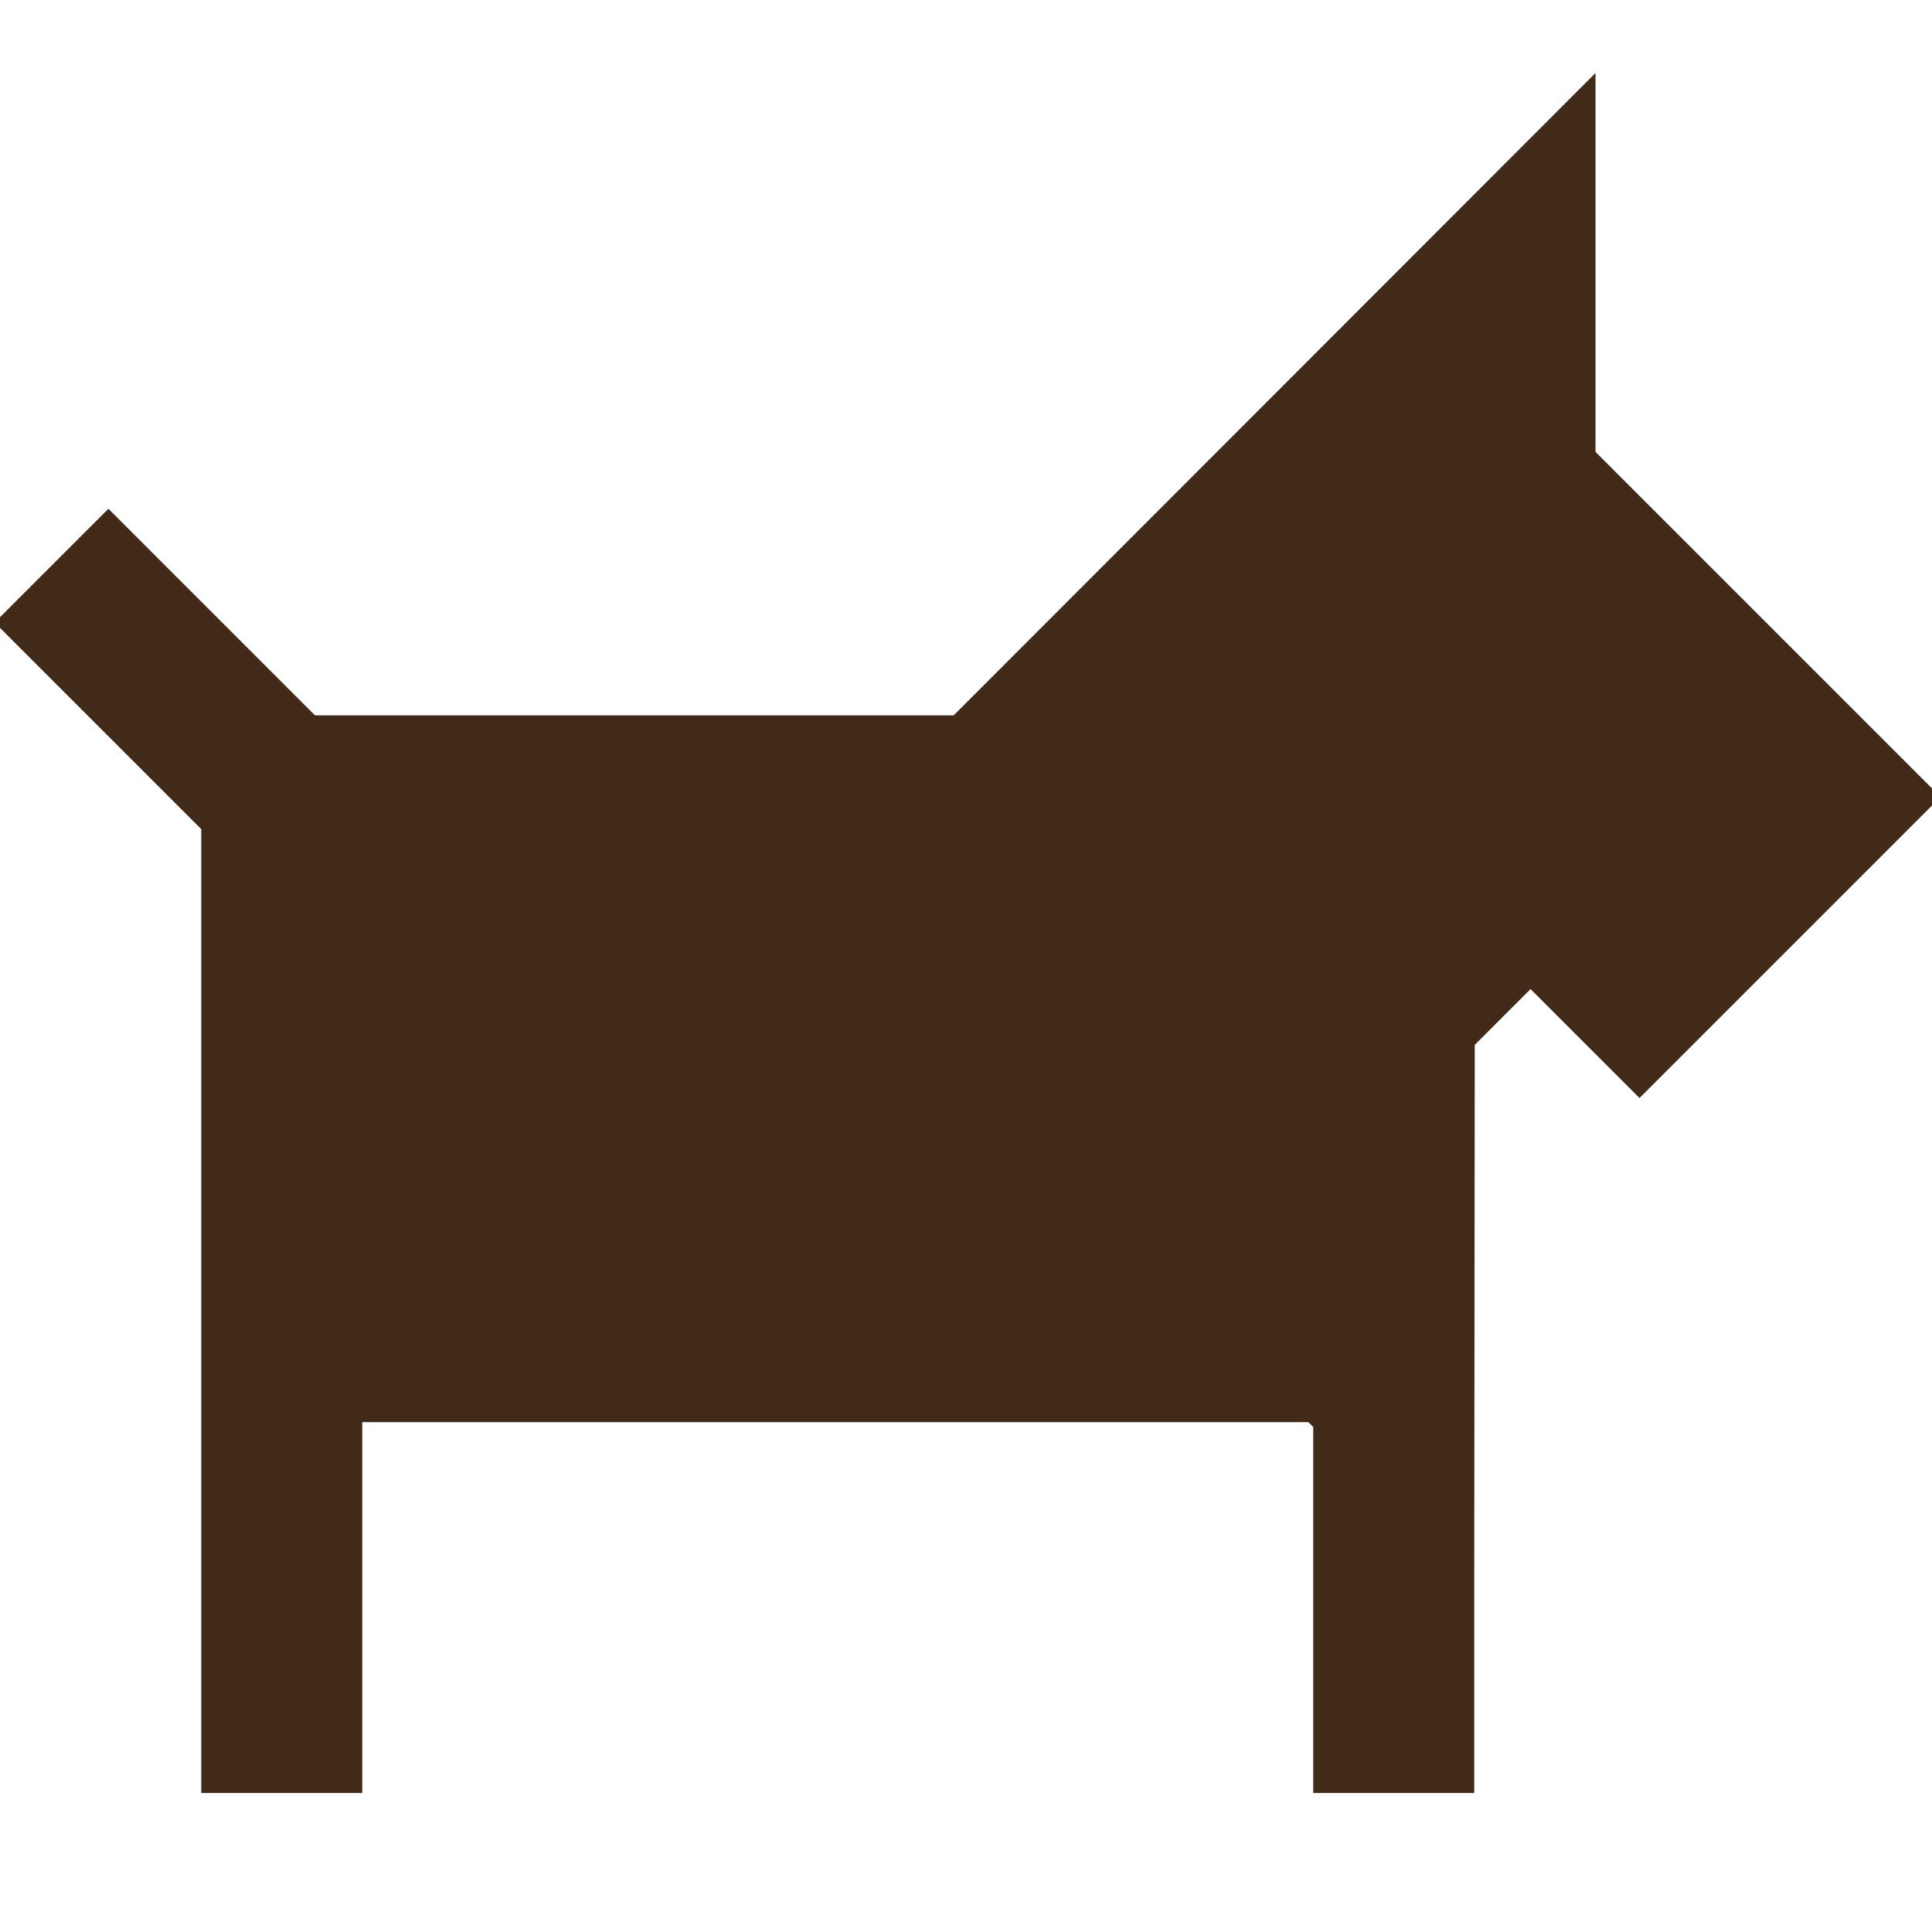
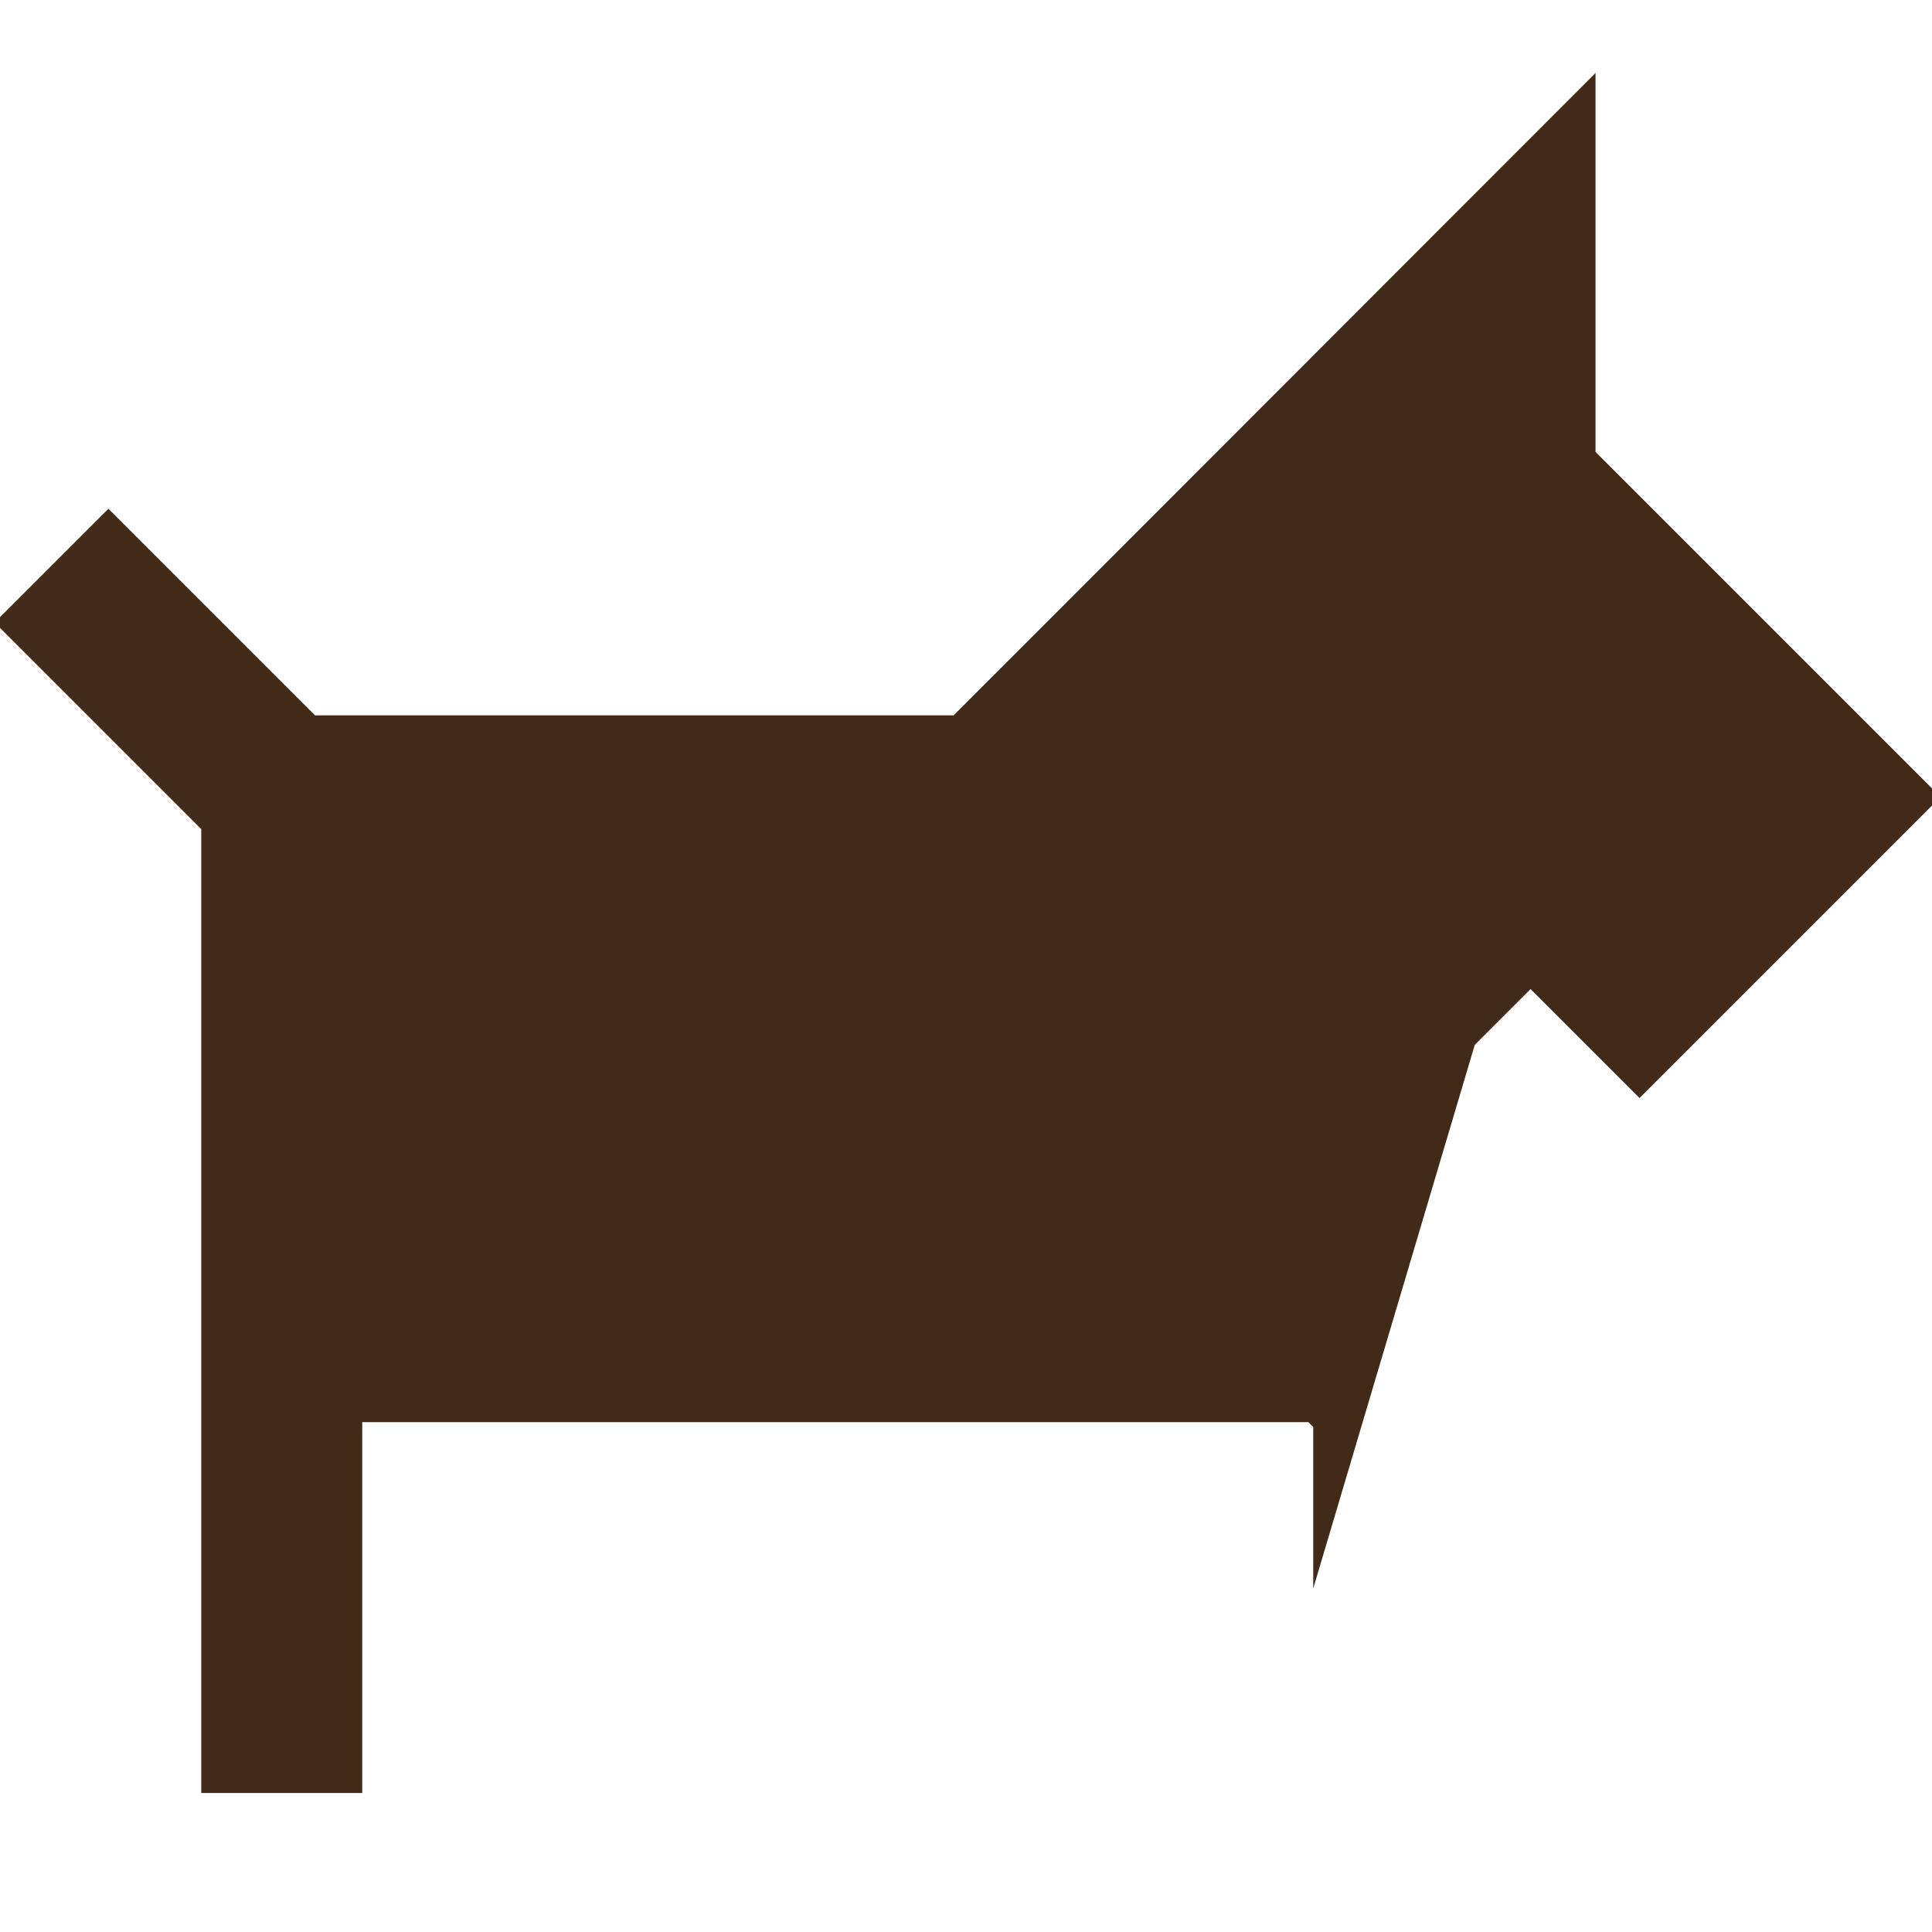
<svg xmlns="http://www.w3.org/2000/svg" xmlns:ns1="http://sodipodi.sourceforge.net/DTD/sodipodi-0.dtd" xmlns:ns2="http://www.inkscape.org/namespaces/inkscape" version="1.1" id="Capa_1" x="0px" y="0px" viewBox="64 64 360 360" style="enable-background:new 0 0 360 360;" xml:space="preserve" ns1:docname="footer_dog.svg" ns2:version="1.1 (c68e22c387, 2021-05-23)">
  <defs id="defs13" />
  <ns1:namedview id="namedview11" pagecolor="#ffffff" bordercolor="#666666" borderopacity="1.0" ns2:pageshadow="2" ns2:pageopacity="0.0" ns2:pagecheckerboard="0" showgrid="false" ns2:zoom="1.0399442" ns2:cx="36.059629" ns2:cy="255.30217" ns2:window-width="1920" ns2:window-height="1131" ns2:window-x="0" ns2:window-y="0" ns2:window-maximized="1" ns2:current-layer="g6" />
  <style type="text/css" id="style2">
	.st0{fill:#422A18;}
</style>
  <g id="g8">
    <g id="g6">
-       <path class="st0" d="m 256,0 c -170.667,0 -85.333,0 0,0 z m 82.8,258.7 10.4,-10.4 20.3,20.3 56.1,-56.1 -64.3,-64.3 V 77.6 L 241.7,197.3 H 218.4 176 122.7 L 84.2,158.8 63,180 l 38.5,38.5 v 95.5 15 69.1 h 30 V 329 h 176.3 l 0.9,0.9 v 68.2 h 30 V 360" id="path4" ns1:nodetypes="ccccccccccccccccccccccccc" />
+       <path class="st0" d="m 256,0 c -170.667,0 -85.333,0 0,0 z m 82.8,258.7 10.4,-10.4 20.3,20.3 56.1,-56.1 -64.3,-64.3 V 77.6 L 241.7,197.3 H 218.4 176 122.7 L 84.2,158.8 63,180 l 38.5,38.5 v 95.5 15 69.1 h 30 V 329 h 176.3 l 0.9,0.9 v 68.2 V 360" id="path4" ns1:nodetypes="ccccccccccccccccccccccccc" />
    </g>
  </g>
</svg>